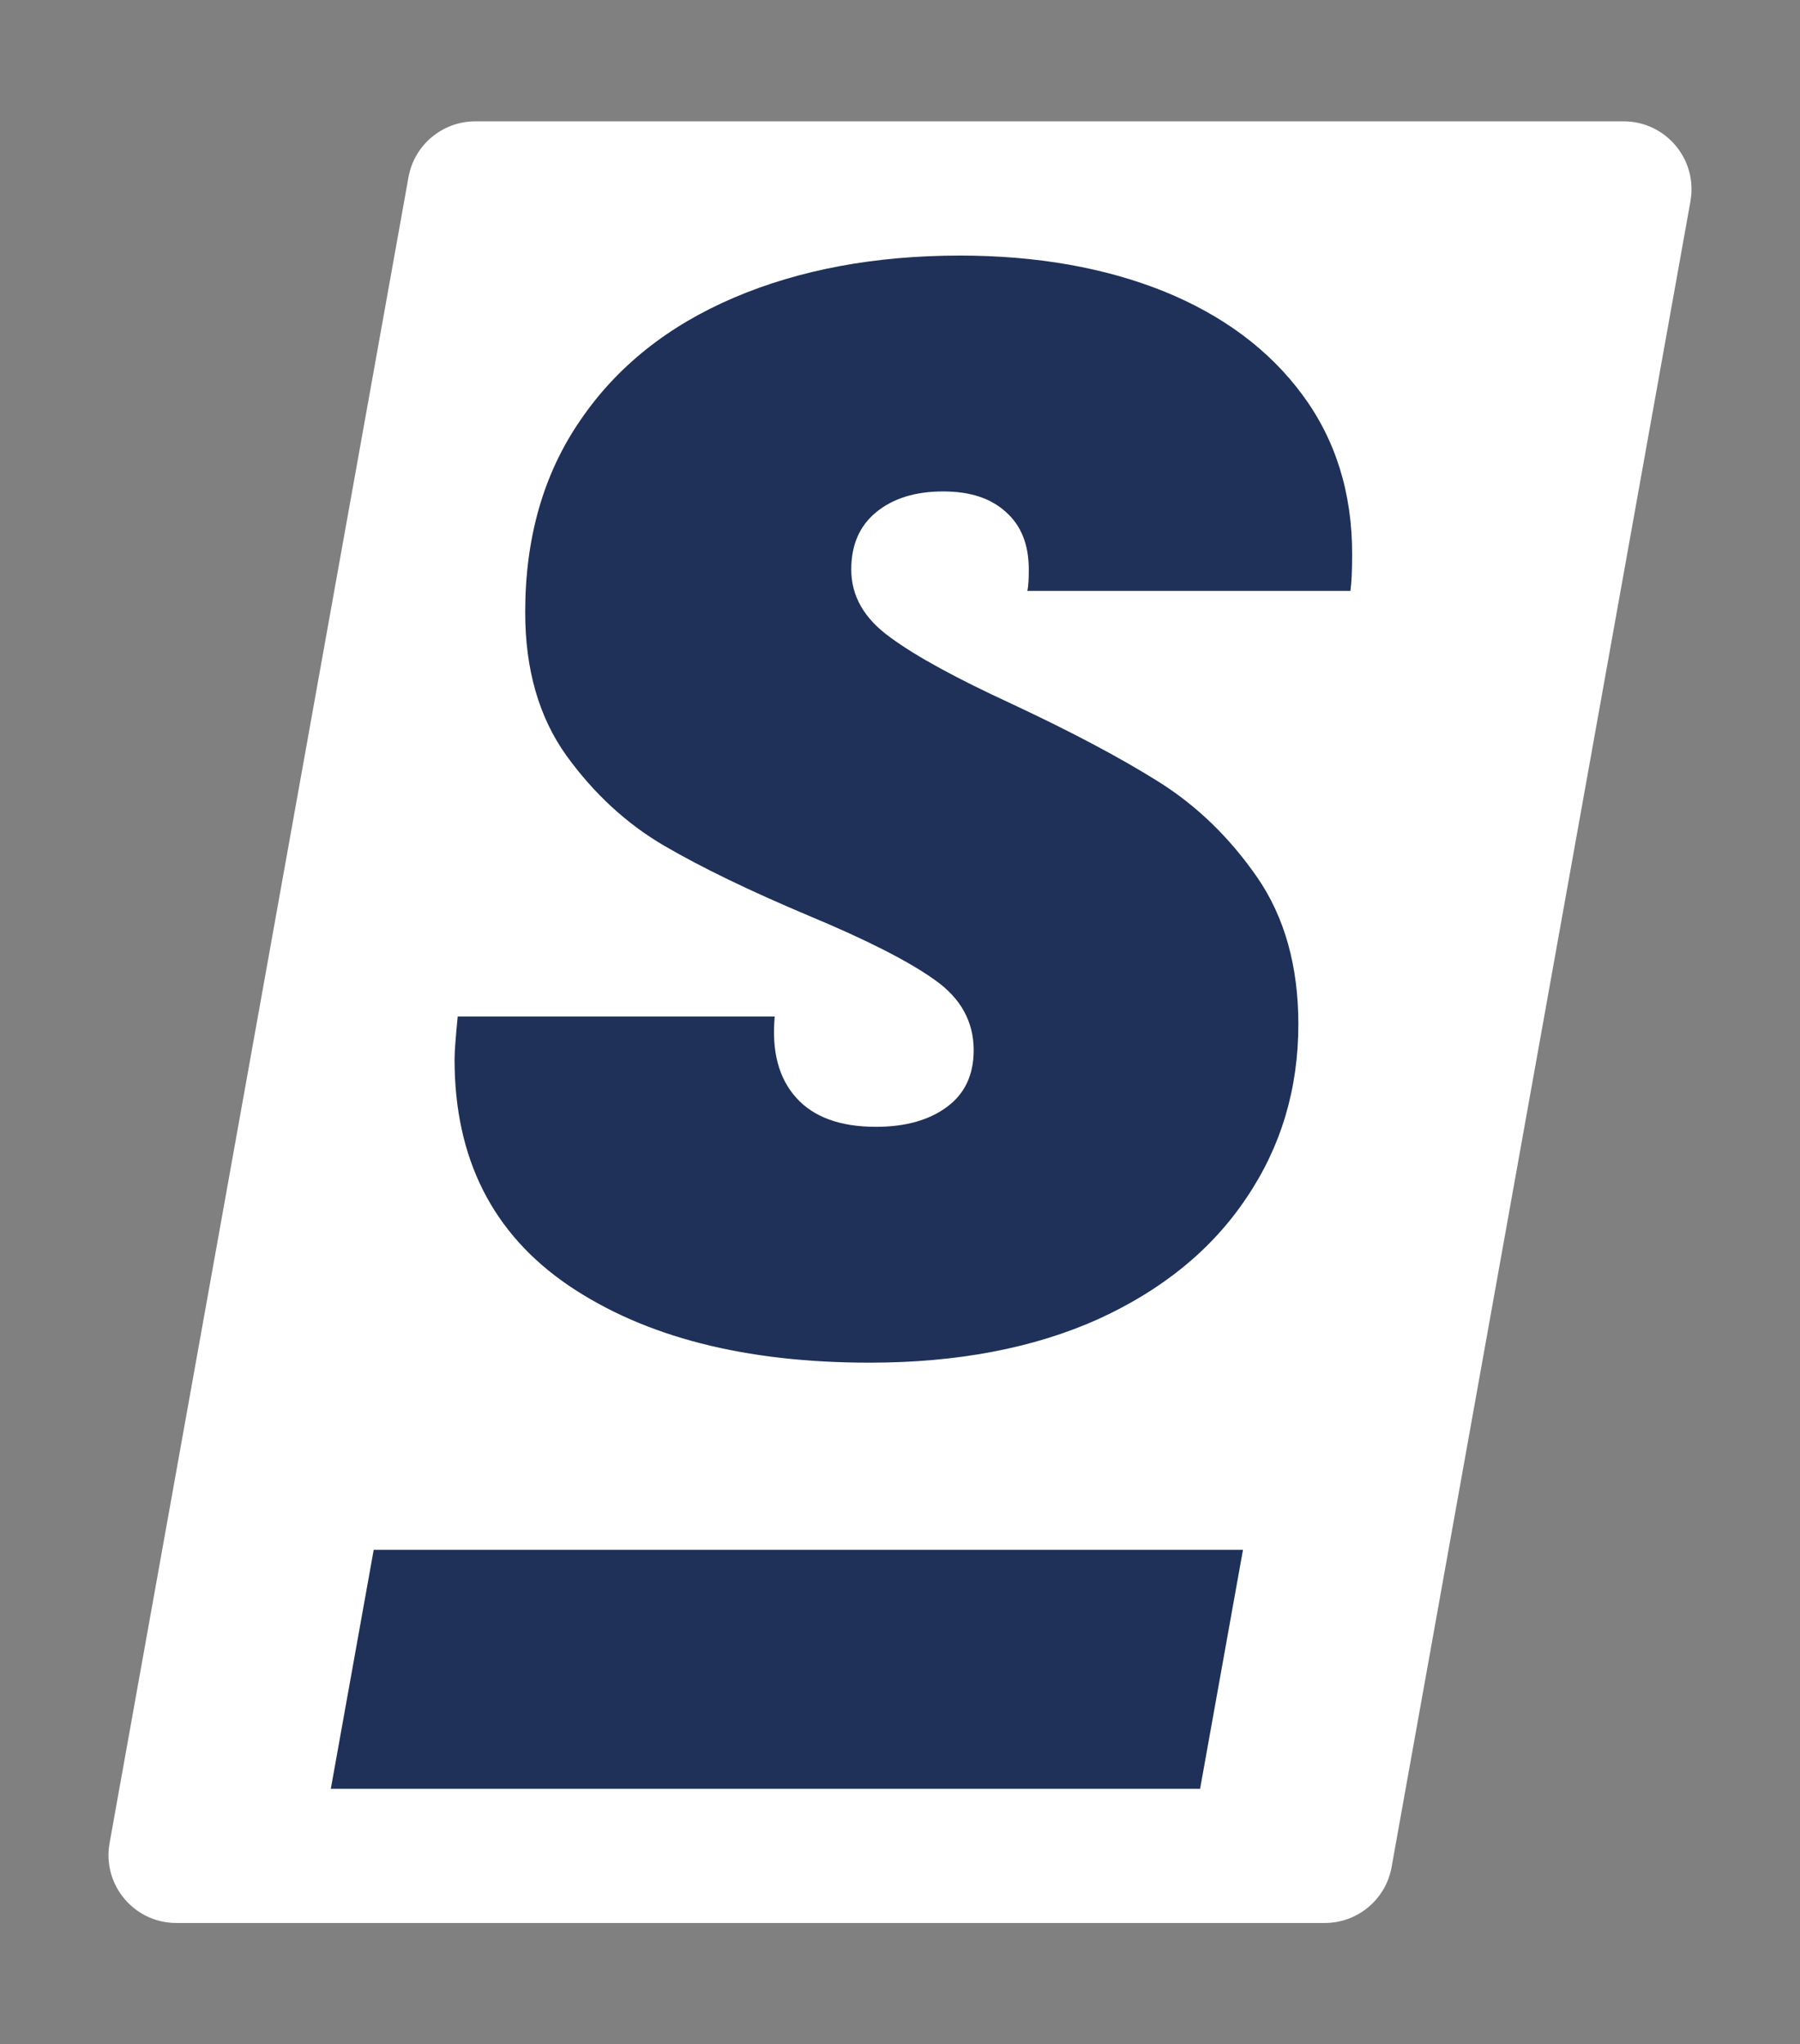
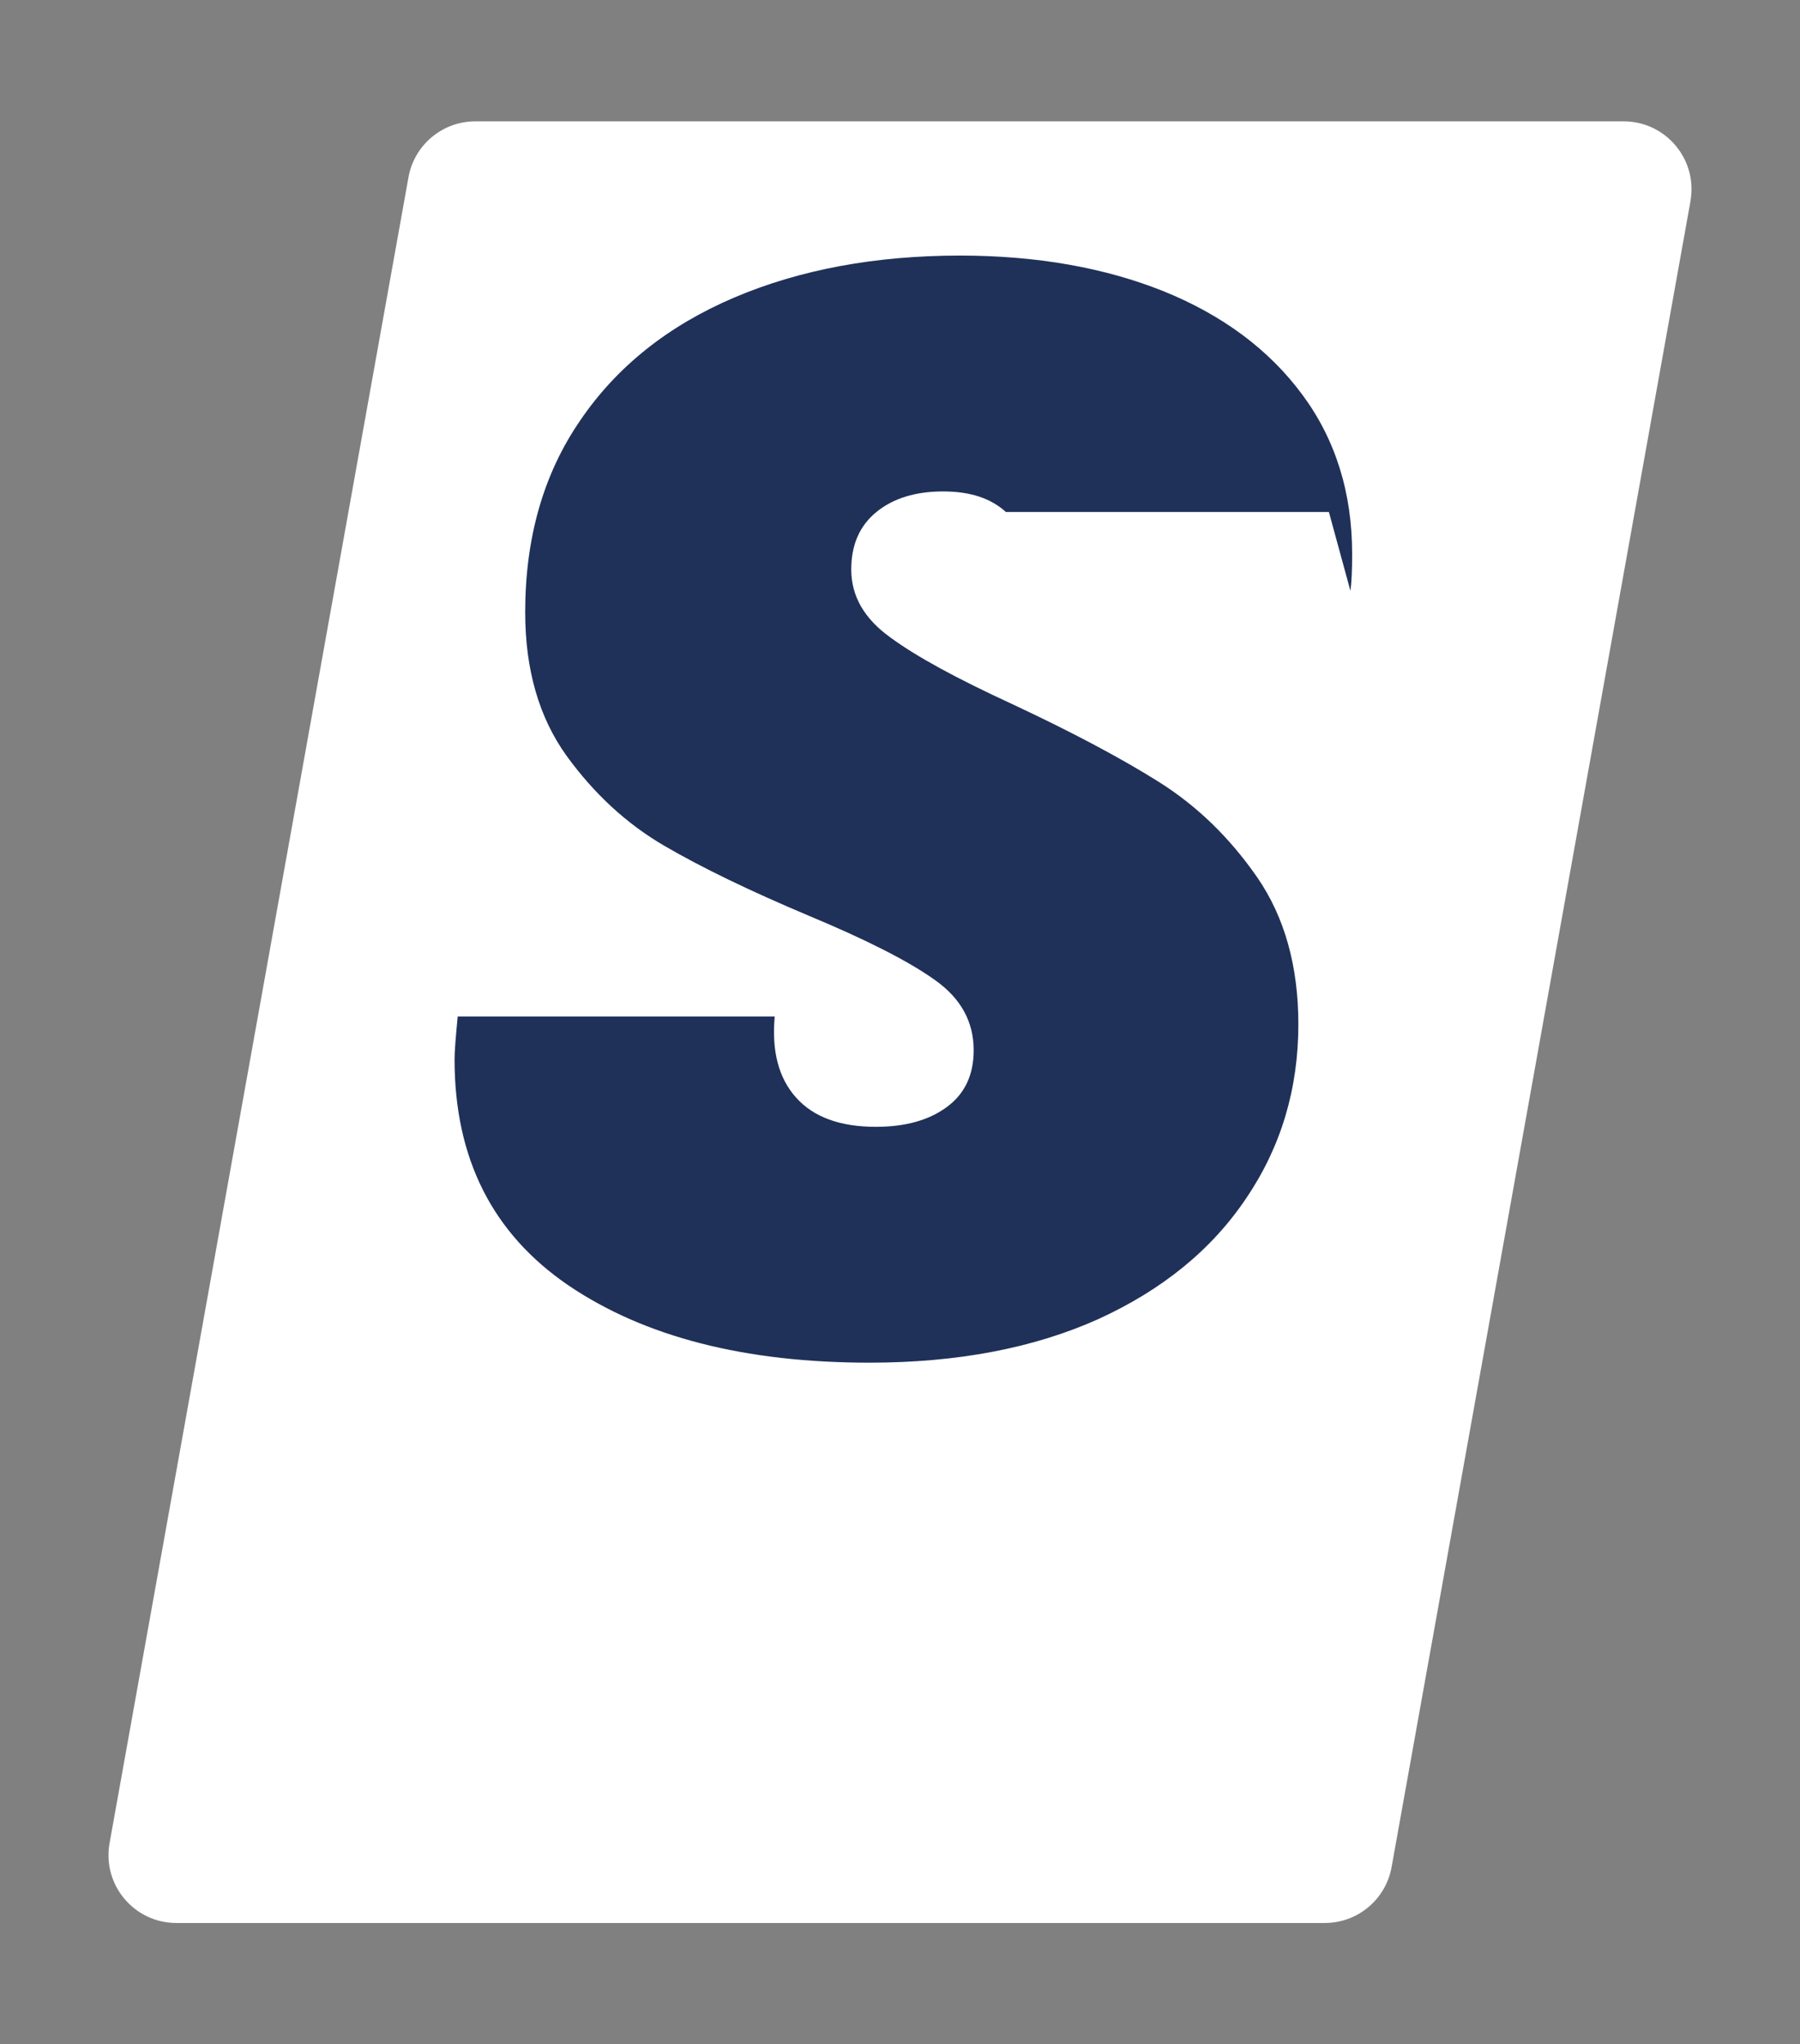
<svg xmlns="http://www.w3.org/2000/svg" id="Calque_1" viewBox="0 0 450.79 512">
  <rect x="0" y="0" width="450.79" height="512" fill="#808080" stroke="none" />
  <defs>
    <style>      .st0 {        fill: #1f3159;      }      .st1 {        fill: #fff;      }    </style>
  </defs>
  <path class="st1" d="M423.36,50.4l-74.85,417.21c-1.45,8.1-8.5,14-16.73,14H44.17c-10.59,0-18.6-9.58-16.73-20L102.3,44.39c1.45-8.1,8.5-14,16.73-14h287.59c10.59,0,18.6,9.58,16.73,20Z" />
  <g>
-     <path class="st0" d="M338.2,147.98c.29-2.08.43-5.15.43-9.24,0-15.32-4.15-28.64-12.46-39.87-8.3-11.24-19.9-19.9-34.72-25.91-14.82-5.94-31.86-8.95-51.04-8.95-21.19,0-40.09,3.51-56.55,10.52-16.47,7.02-29.35,17.25-38.51,30.71-9.23,13.39-13.82,29.42-13.82,48.11,0,14.32,3.44,26.27,10.31,35.87,6.94,9.59,15.1,17.11,24.55,22.62s21.48,11.31,36.08,17.47c14.6,6.08,25.13,11.45,31.64,16.11,6.51,4.58,9.74,10.45,9.74,17.61,0,6.16-2.22,10.88-6.66,14.17-4.51,3.36-10.45,5.01-17.83,5.01-8.95,0-15.61-2.43-19.97-7.3-4.37-4.87-6.16-11.6-5.37-20.33h-79.39c-.5,5.15-.79,8.73-.79,10.74,0,24.84,9.52,43.67,28.56,56.63,19.04,12.89,44.17,19.33,75.38,19.33,21.98,0,41.09-3.65,57.2-10.88,16.04-7.3,28.49-17.4,37.15-30.35,8.73-12.89,13.03-27.42,13.03-43.53,0-14.53-3.44-26.85-10.31-36.8-6.94-10.02-15.18-17.97-24.77-23.98-9.59-6.01-21.76-12.46-36.58-19.4-13.82-6.37-23.98-11.88-30.5-16.68-6.59-4.73-9.81-10.38-9.81-17.04,0-6.16,2.08-10.95,6.3-14.39,4.22-3.44,9.81-5.15,16.68-5.15s11.96,1.72,15.75,5.15c3.87,3.44,5.73,8.23,5.73,14.39,0,2.29-.07,4.08-.36,5.37h80.89Z" />
-     <polygon class="st0" points="311.29 388.15 300.55 448 82.85 448 93.59 388.15 311.29 388.15" />
+     <path class="st0" d="M338.2,147.98c.29-2.08.43-5.15.43-9.24,0-15.32-4.15-28.64-12.46-39.87-8.3-11.24-19.9-19.9-34.72-25.91-14.82-5.94-31.86-8.95-51.04-8.95-21.19,0-40.09,3.51-56.55,10.52-16.47,7.02-29.35,17.25-38.51,30.71-9.23,13.39-13.82,29.42-13.82,48.11,0,14.32,3.44,26.27,10.31,35.87,6.94,9.59,15.1,17.11,24.55,22.62s21.48,11.31,36.08,17.47c14.6,6.08,25.13,11.45,31.64,16.11,6.51,4.58,9.74,10.45,9.74,17.61,0,6.16-2.22,10.88-6.66,14.17-4.51,3.36-10.45,5.01-17.83,5.01-8.95,0-15.61-2.43-19.97-7.3-4.37-4.87-6.16-11.6-5.37-20.33h-79.39c-.5,5.15-.79,8.73-.79,10.74,0,24.84,9.52,43.67,28.56,56.63,19.04,12.89,44.17,19.33,75.38,19.33,21.98,0,41.09-3.65,57.2-10.88,16.04-7.3,28.49-17.4,37.15-30.35,8.73-12.89,13.03-27.42,13.03-43.53,0-14.53-3.44-26.85-10.31-36.8-6.94-10.02-15.18-17.97-24.77-23.98-9.59-6.01-21.76-12.46-36.58-19.4-13.82-6.37-23.98-11.88-30.5-16.68-6.59-4.73-9.81-10.38-9.81-17.04,0-6.16,2.08-10.95,6.3-14.39,4.22-3.44,9.81-5.15,16.68-5.15s11.96,1.72,15.75,5.15h80.89Z" />
  </g>
</svg>